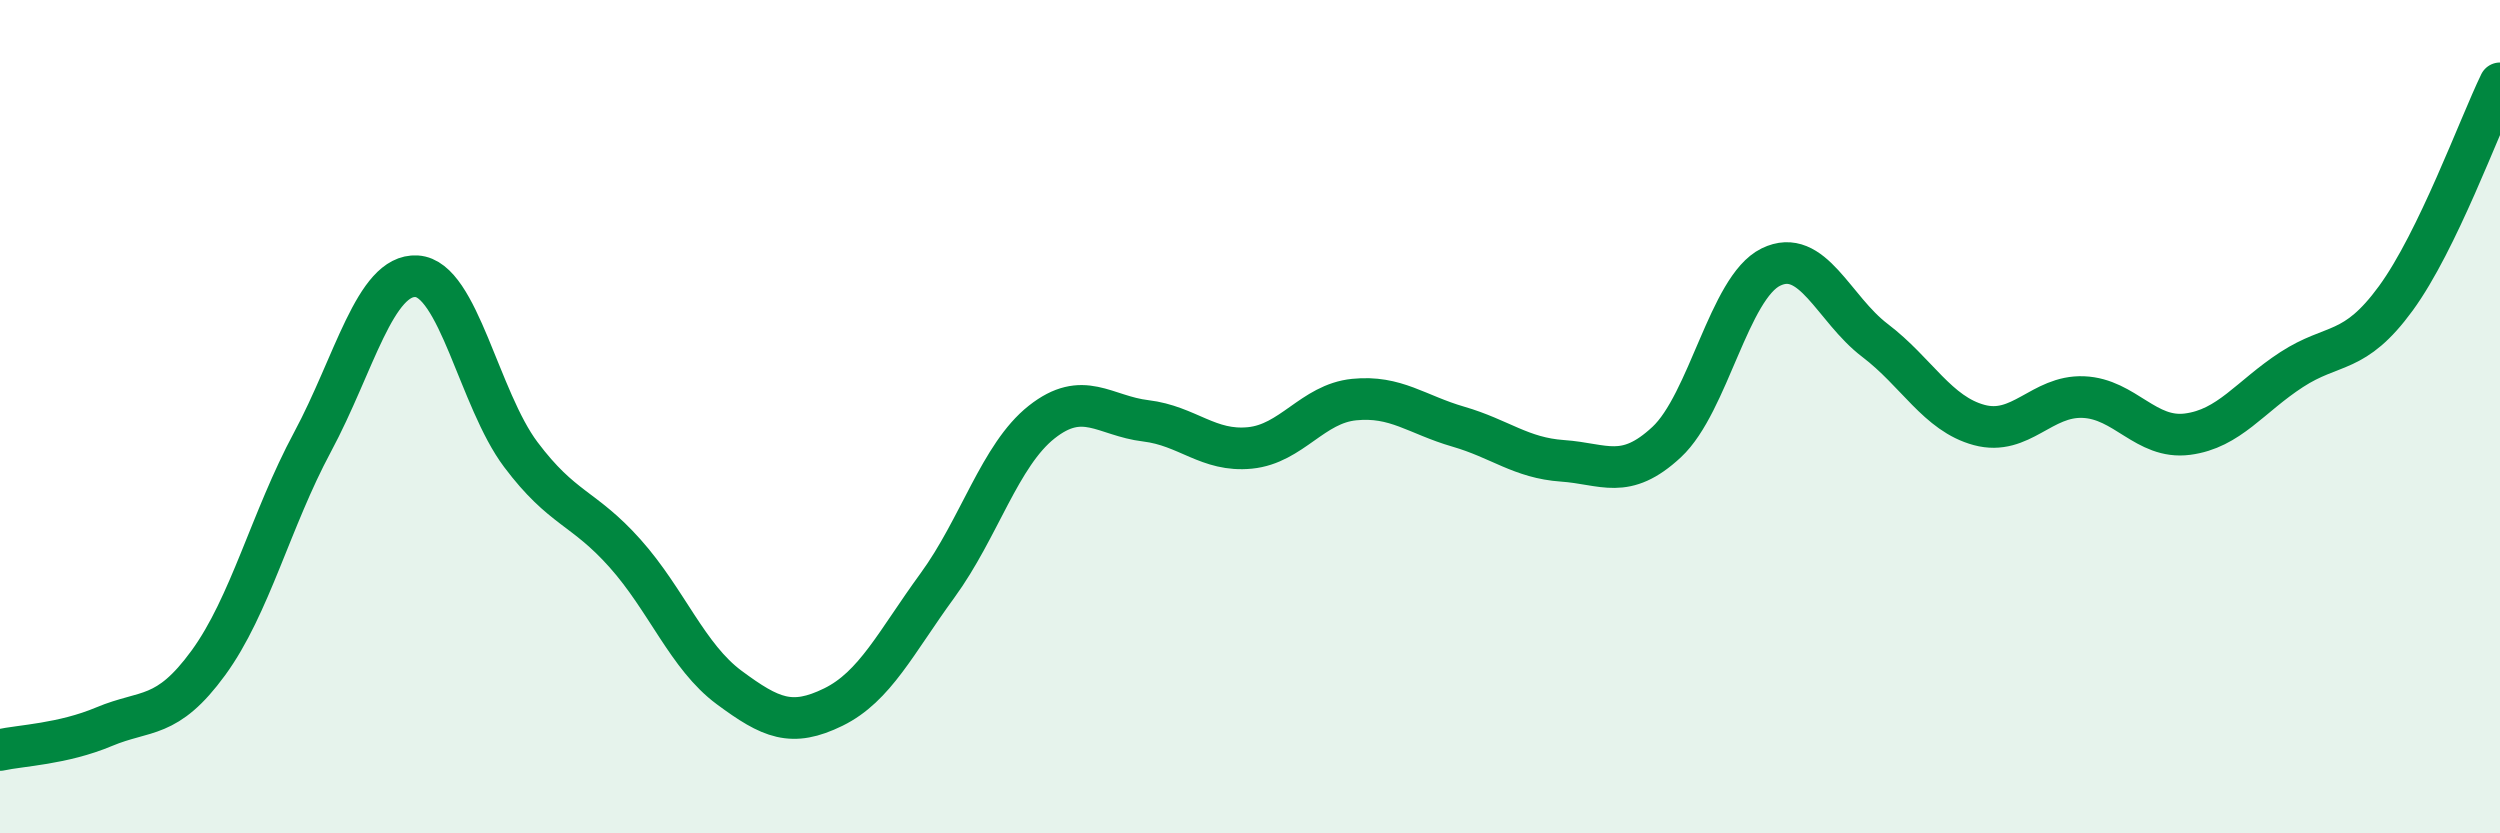
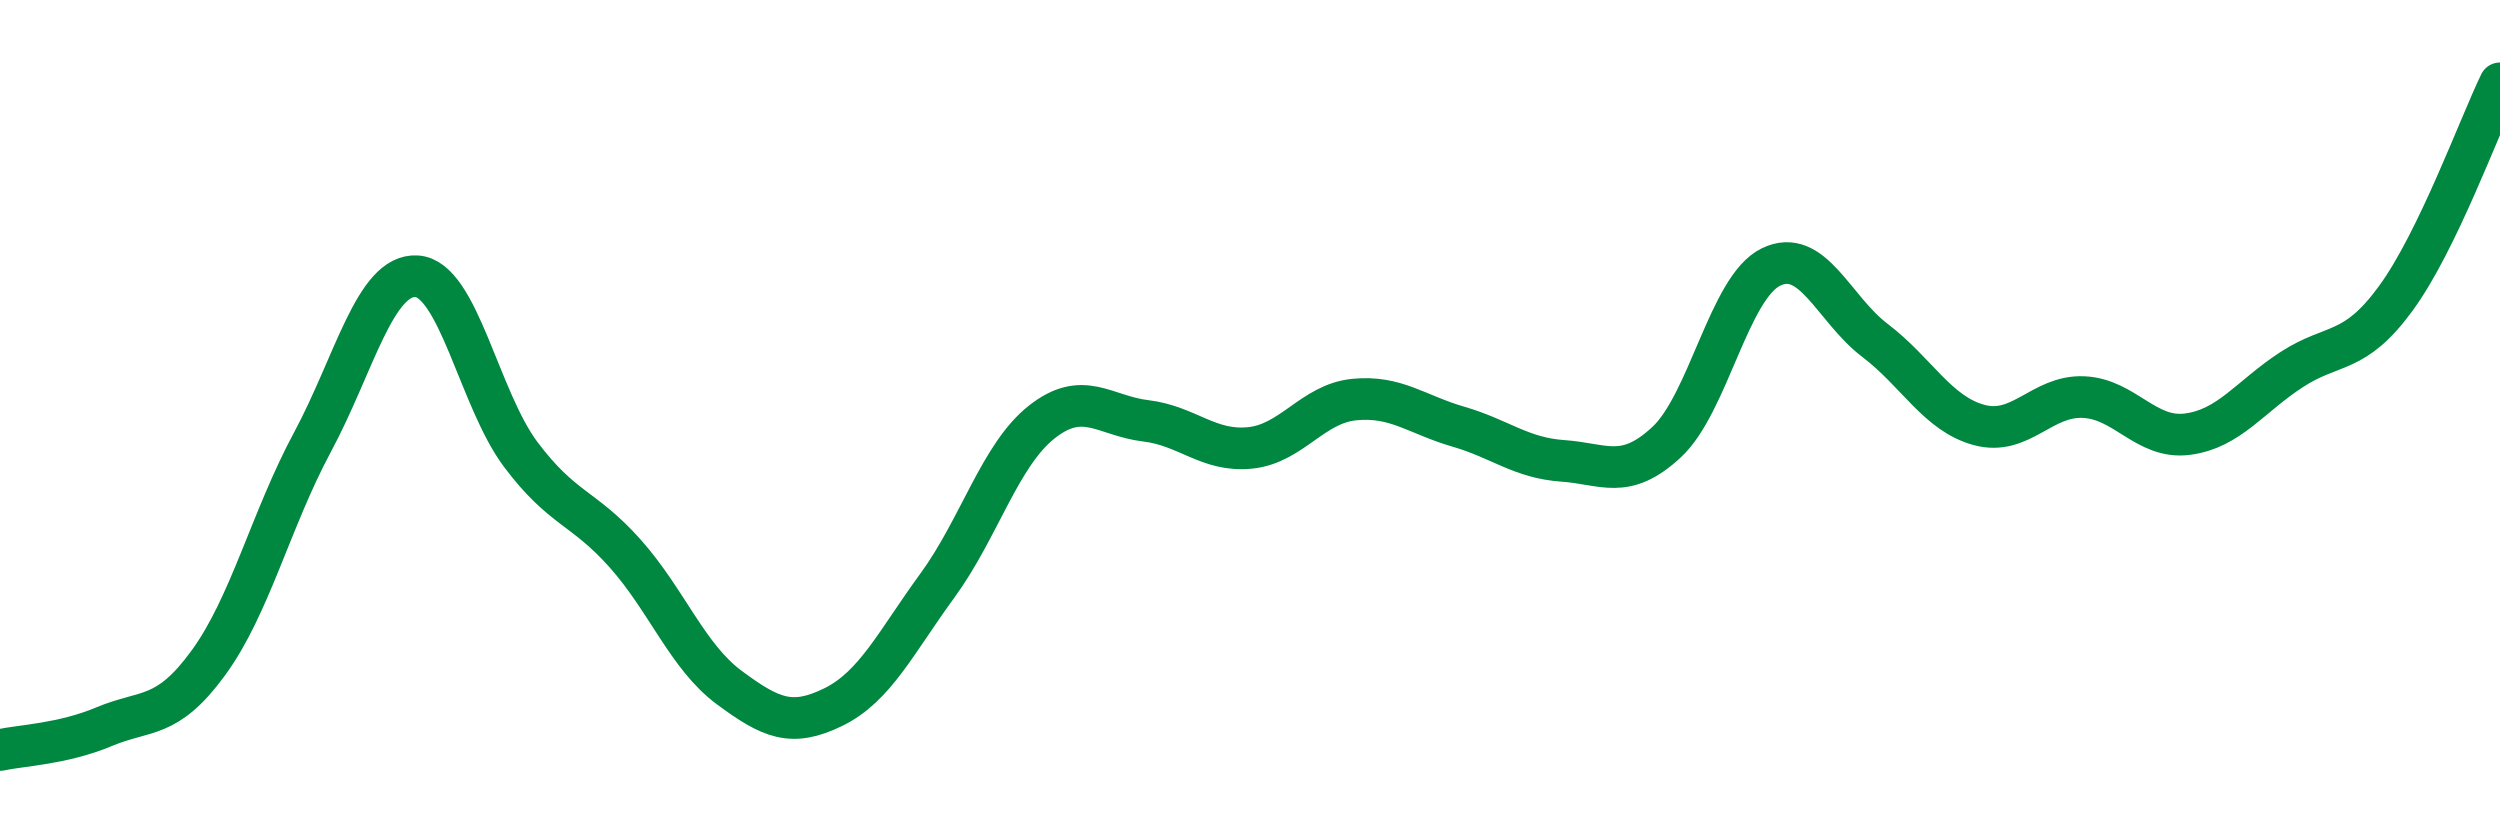
<svg xmlns="http://www.w3.org/2000/svg" width="60" height="20" viewBox="0 0 60 20">
-   <path d="M 0,18 C 0.5,17.89 1.5,17.86 2.5,17.44 C 3.5,17.02 4,17.28 5,15.91 C 6,14.54 6.5,12.47 7.5,10.61 C 8.5,8.75 9,6.57 10,6.63 C 11,6.69 11.5,9.58 12.5,10.91 C 13.5,12.24 14,12.16 15,13.28 C 16,14.4 16.5,15.76 17.5,16.5 C 18.5,17.24 19,17.46 20,16.97 C 21,16.48 21.5,15.42 22.5,14.05 C 23.5,12.68 24,10.92 25,10.13 C 26,9.34 26.5,9.98 27.5,10.1 C 28.5,10.22 29,10.85 30,10.75 C 31,10.65 31.5,9.69 32.5,9.59 C 33.5,9.49 34,9.95 35,10.24 C 36,10.53 36.5,10.99 37.5,11.06 C 38.5,11.13 39,11.54 40,10.61 C 41,9.68 41.5,6.9 42.5,6.41 C 43.5,5.92 44,7.41 45,8.17 C 46,8.93 46.5,9.93 47.5,10.2 C 48.5,10.47 49,9.49 50,9.53 C 51,9.57 51.5,10.55 52.5,10.42 C 53.5,10.29 54,9.52 55,8.87 C 56,8.22 56.5,8.53 57.5,7.16 C 58.5,5.79 59.5,3.03 60,2L60 20L0 20Z" fill="#008740" opacity="0.1" stroke-linecap="round" stroke-linejoin="round" />
  <path d="M 0,18 C 0.5,17.89 1.5,17.86 2.5,17.44 C 3.5,17.02 4,17.28 5,15.91 C 6,14.54 6.5,12.47 7.5,10.61 C 8.5,8.75 9,6.57 10,6.63 C 11,6.69 11.5,9.58 12.5,10.91 C 13.5,12.24 14,12.16 15,13.28 C 16,14.4 16.5,15.76 17.5,16.5 C 18.5,17.24 19,17.46 20,16.97 C 21,16.48 21.5,15.42 22.5,14.05 C 23.5,12.68 24,10.92 25,10.13 C 26,9.34 26.5,9.98 27.5,10.1 C 28.5,10.22 29,10.85 30,10.75 C 31,10.65 31.5,9.69 32.5,9.59 C 33.5,9.49 34,9.95 35,10.24 C 36,10.53 36.5,10.99 37.5,11.06 C 38.5,11.13 39,11.54 40,10.61 C 41,9.68 41.5,6.9 42.5,6.41 C 43.5,5.92 44,7.41 45,8.17 C 46,8.93 46.5,9.93 47.5,10.2 C 48.5,10.47 49,9.49 50,9.53 C 51,9.57 51.5,10.55 52.5,10.42 C 53.5,10.29 54,9.52 55,8.87 C 56,8.22 56.5,8.53 57.5,7.16 C 58.5,5.79 59.5,3.03 60,2" stroke="#008740" stroke-width="1" fill="none" stroke-linecap="round" stroke-linejoin="round" />
</svg>